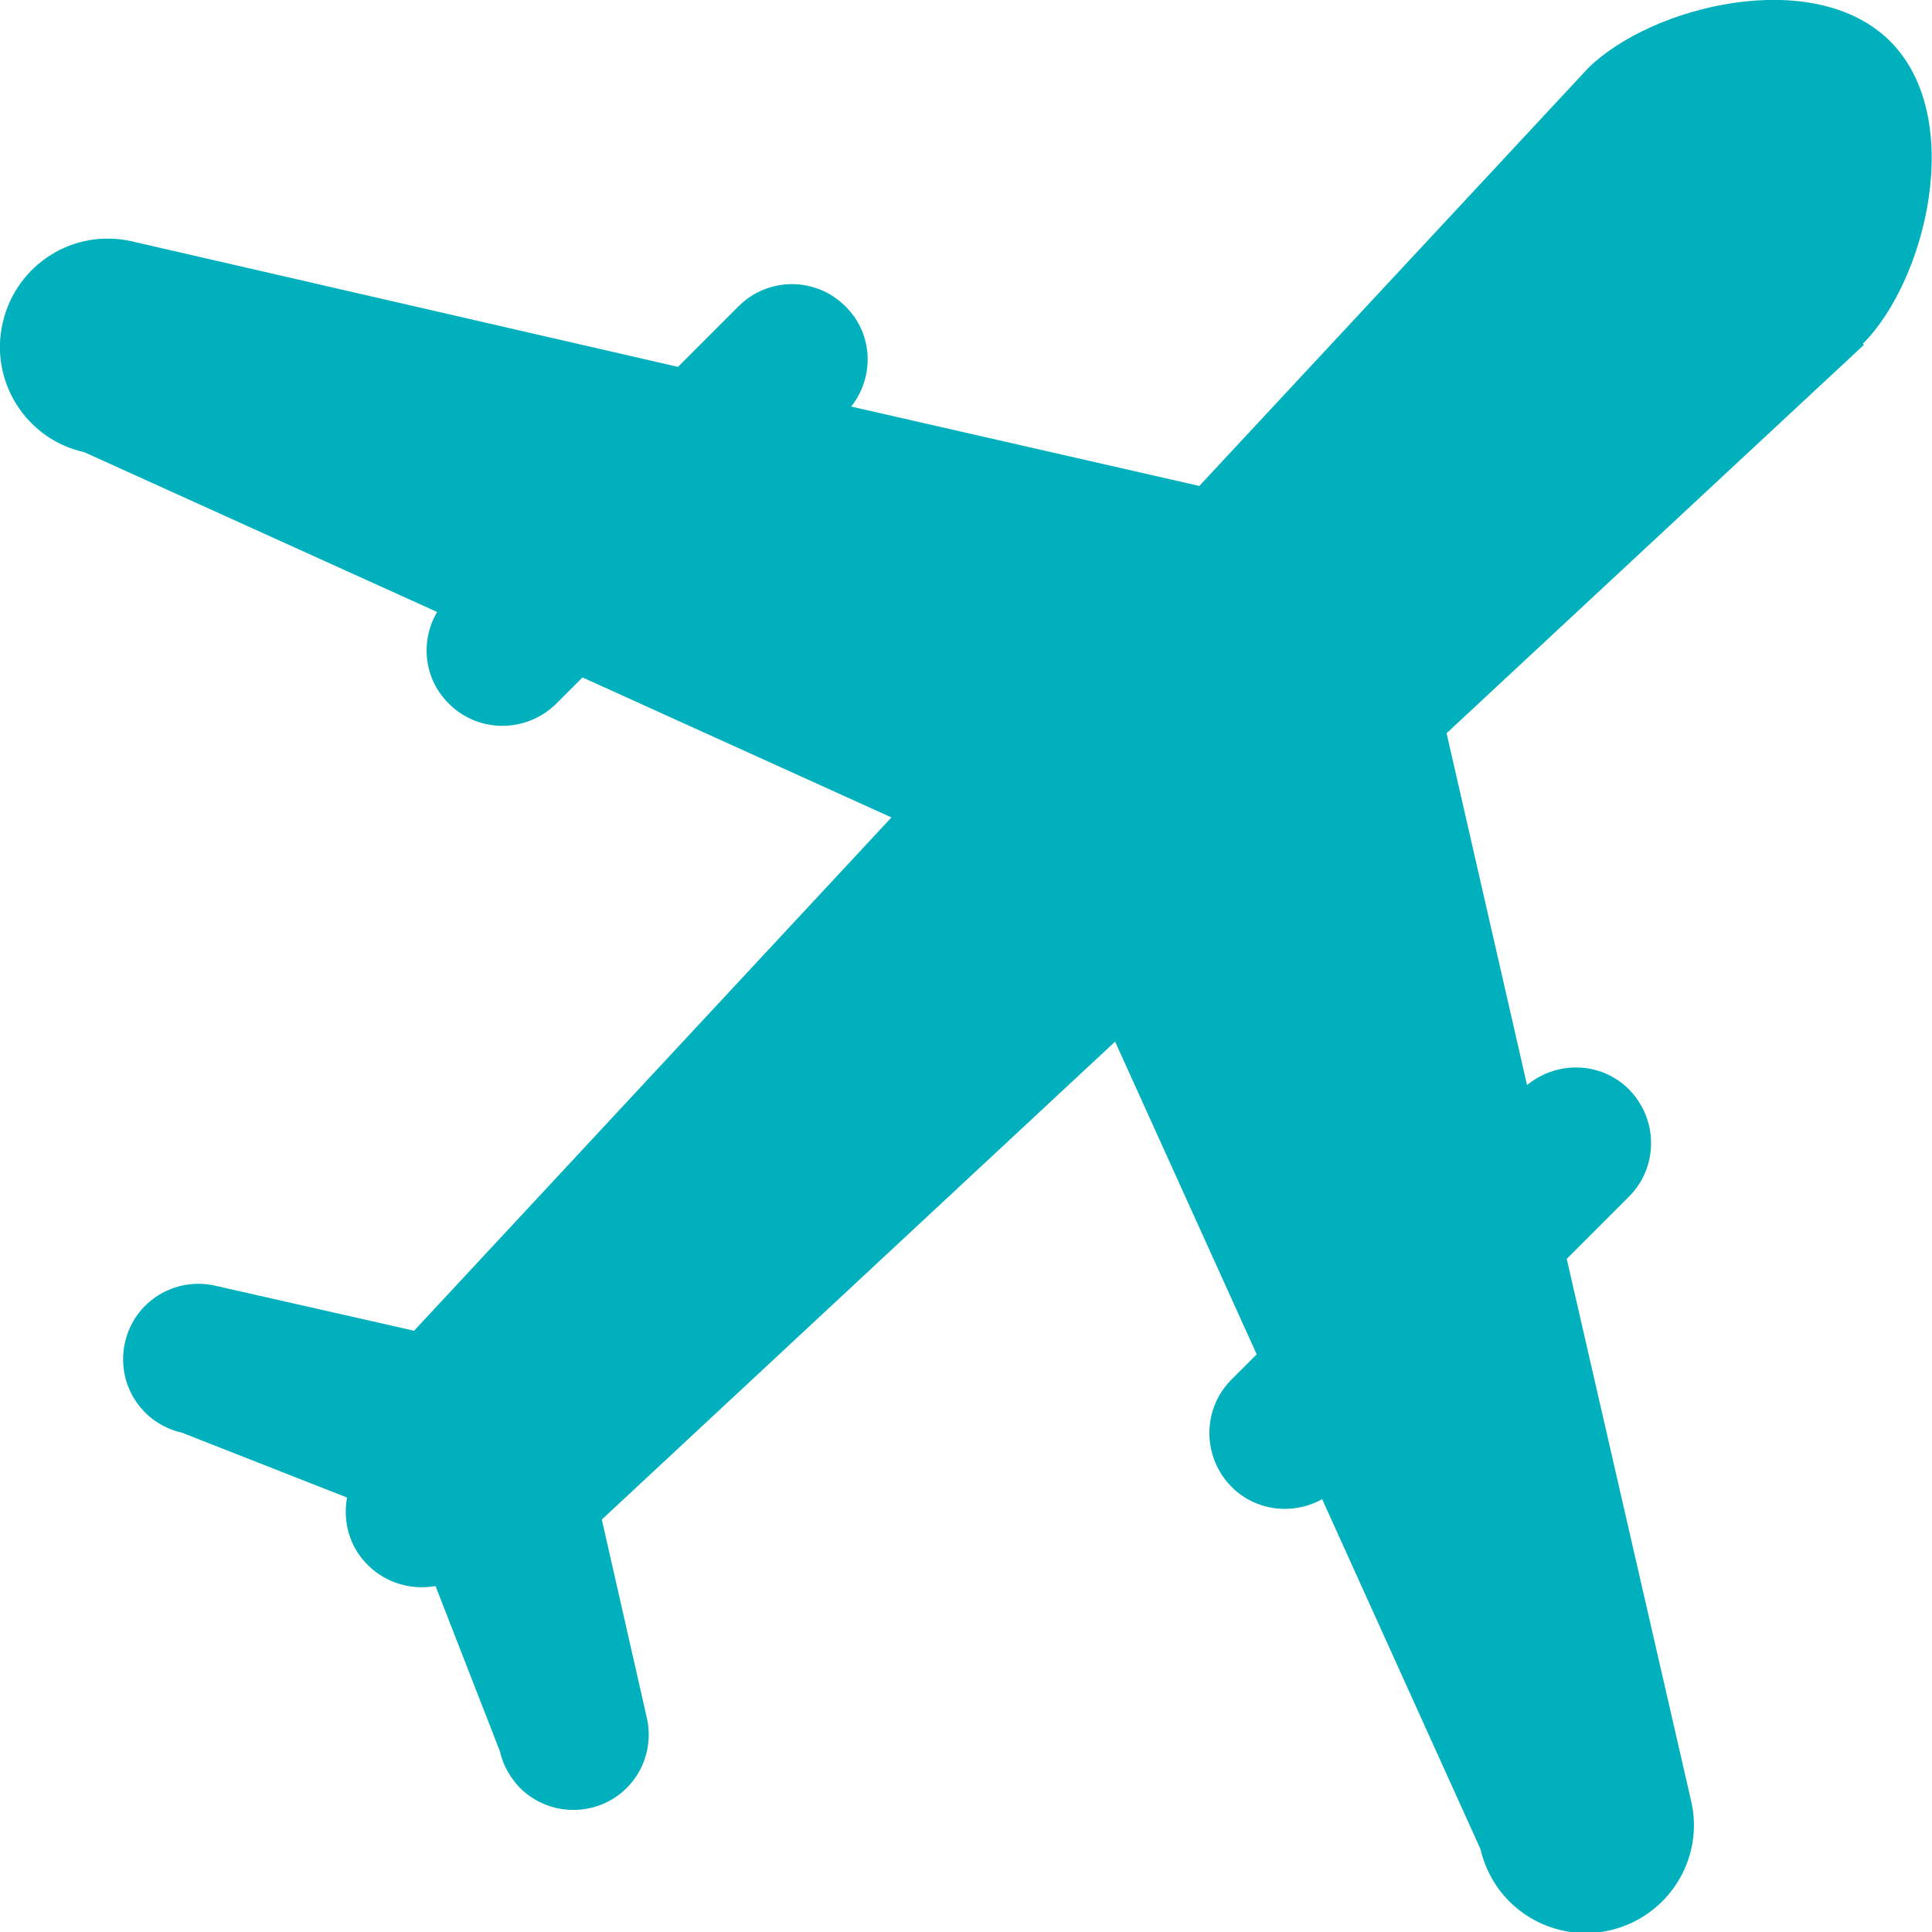
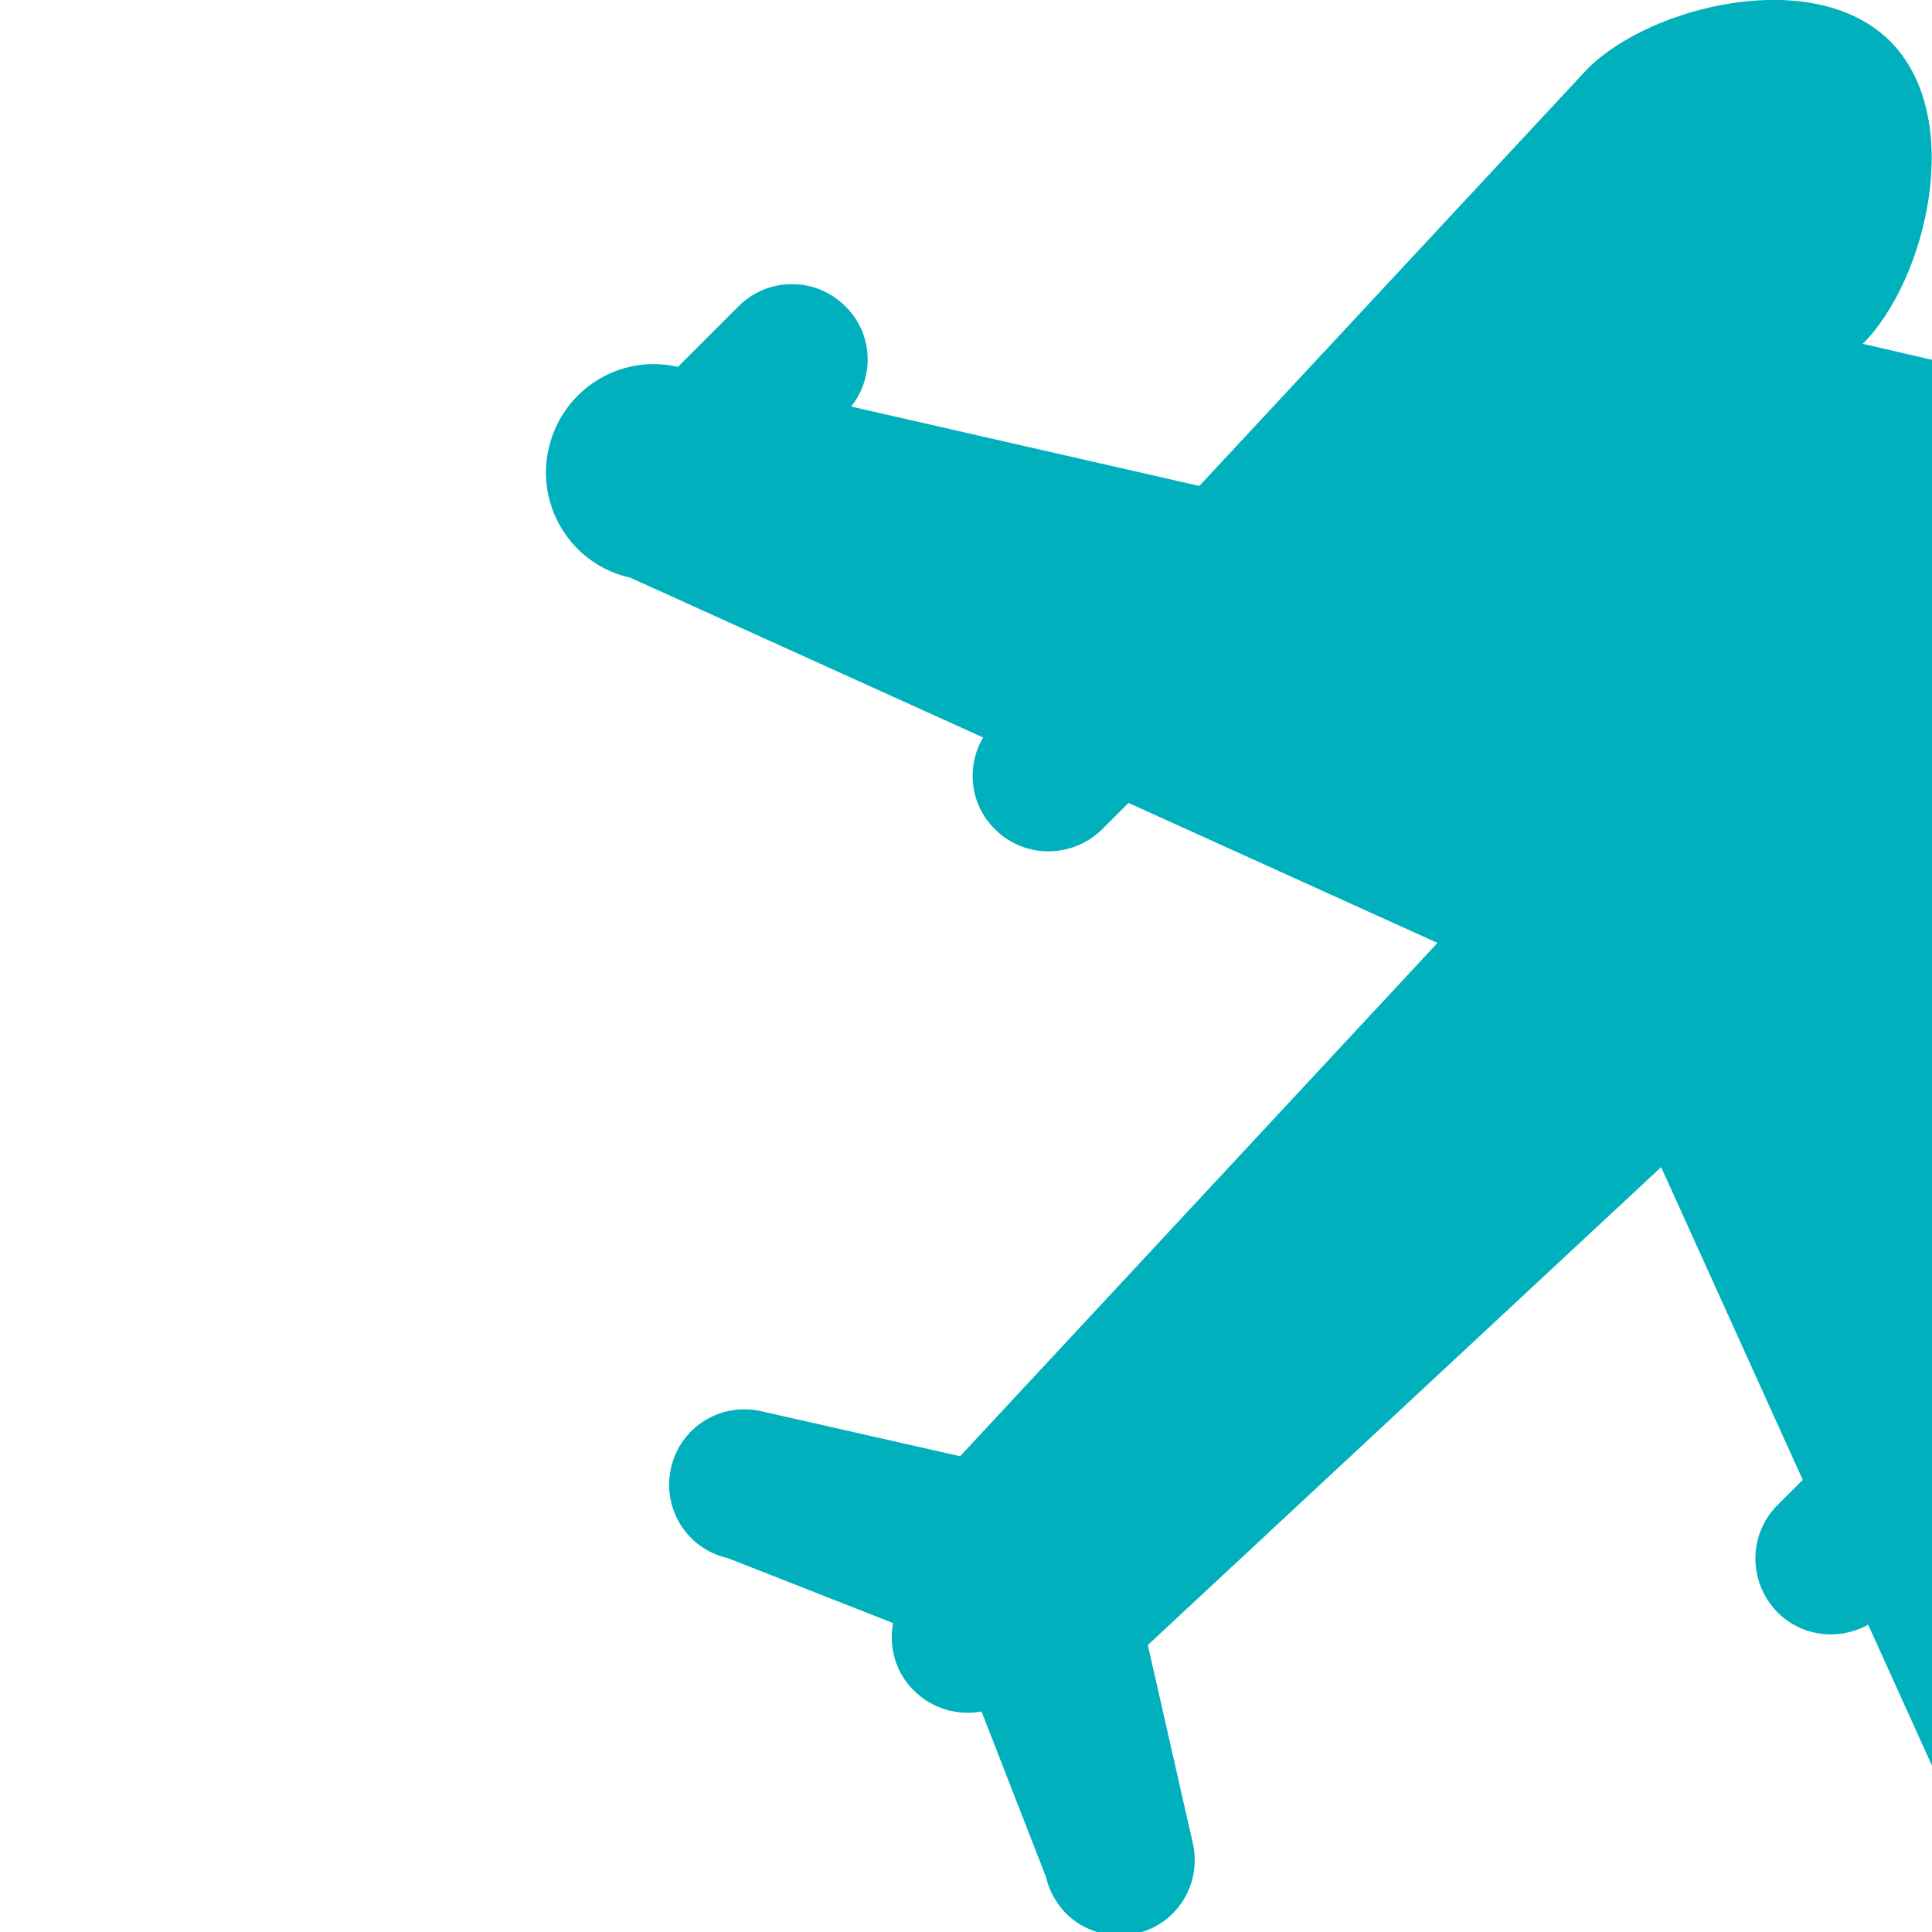
<svg xmlns="http://www.w3.org/2000/svg" id="b" data-name="Layer 2" viewBox="0 0 36.02 36.02">
  <g id="c" data-name="travel icons">
-     <path d="M34.73,6.41c1.18-1.18,1.93-4.22.51-5.64-1.42-1.42-4.47-.66-5.64.51l-7.24,7.78-6.49-1.48c.44-.56.41-1.36-.11-1.87-.55-.55-1.44-.55-1.99,0l-1.13,1.13L2.46,4.5c-1.09-.25-2.16.43-2.41,1.52-.25,1.08.43,2.17,1.52,2.41l6.58,2.98c-.32.54-.25,1.25.22,1.71.55.55,1.44.55,2,0l.49-.49,5.76,2.61-8.9,9.57-3.71-.84c-.76-.17-1.51.3-1.68,1.06-.17.76.3,1.51,1.06,1.68l3.08,1.21c-.08.44.04.92.39,1.26.34.34.82.47,1.26.39l1.2,3.08c.06.27.2.5.37.68.33.33.82.49,1.31.38.76-.17,1.23-.92,1.06-1.68l-.84-3.7,9.57-8.91,2.64,5.83-.47.47c-.55.55-.55,1.44,0,2,.46.46,1.15.53,1.69.23l2.95,6.52c.09.38.28.72.54.98.47.47,1.17.7,1.87.54,1.09-.25,1.77-1.33,1.52-2.41l-2.32-10.11,1.16-1.16c.55-.55.55-1.44,0-2-.52-.52-1.34-.54-1.9-.08l-1.5-6.56,7.78-7.24Z" style="fill: #00b1bd; stroke-width: 0px;" />
+     <path d="M34.73,6.41c1.18-1.18,1.93-4.22.51-5.64-1.42-1.42-4.47-.66-5.64.51l-7.24,7.78-6.49-1.48c.44-.56.41-1.36-.11-1.87-.55-.55-1.44-.55-1.99,0l-1.13,1.13c-1.09-.25-2.16.43-2.41,1.52-.25,1.08.43,2.17,1.52,2.41l6.58,2.98c-.32.54-.25,1.25.22,1.71.55.55,1.44.55,2,0l.49-.49,5.76,2.61-8.9,9.57-3.71-.84c-.76-.17-1.51.3-1.68,1.06-.17.76.3,1.51,1.06,1.68l3.08,1.21c-.08.44.04.92.39,1.26.34.34.82.47,1.26.39l1.2,3.08c.06.27.2.5.37.68.33.33.82.49,1.31.38.76-.17,1.23-.92,1.06-1.68l-.84-3.7,9.57-8.91,2.64,5.83-.47.47c-.55.55-.55,1.44,0,2,.46.46,1.15.53,1.69.23l2.95,6.52c.09.38.28.72.54.98.47.47,1.17.7,1.87.54,1.09-.25,1.77-1.33,1.52-2.41l-2.32-10.11,1.16-1.16c.55-.55.55-1.44,0-2-.52-.52-1.34-.54-1.9-.08l-1.5-6.56,7.78-7.24Z" style="fill: #00b1bd; stroke-width: 0px;" />
  </g>
</svg>